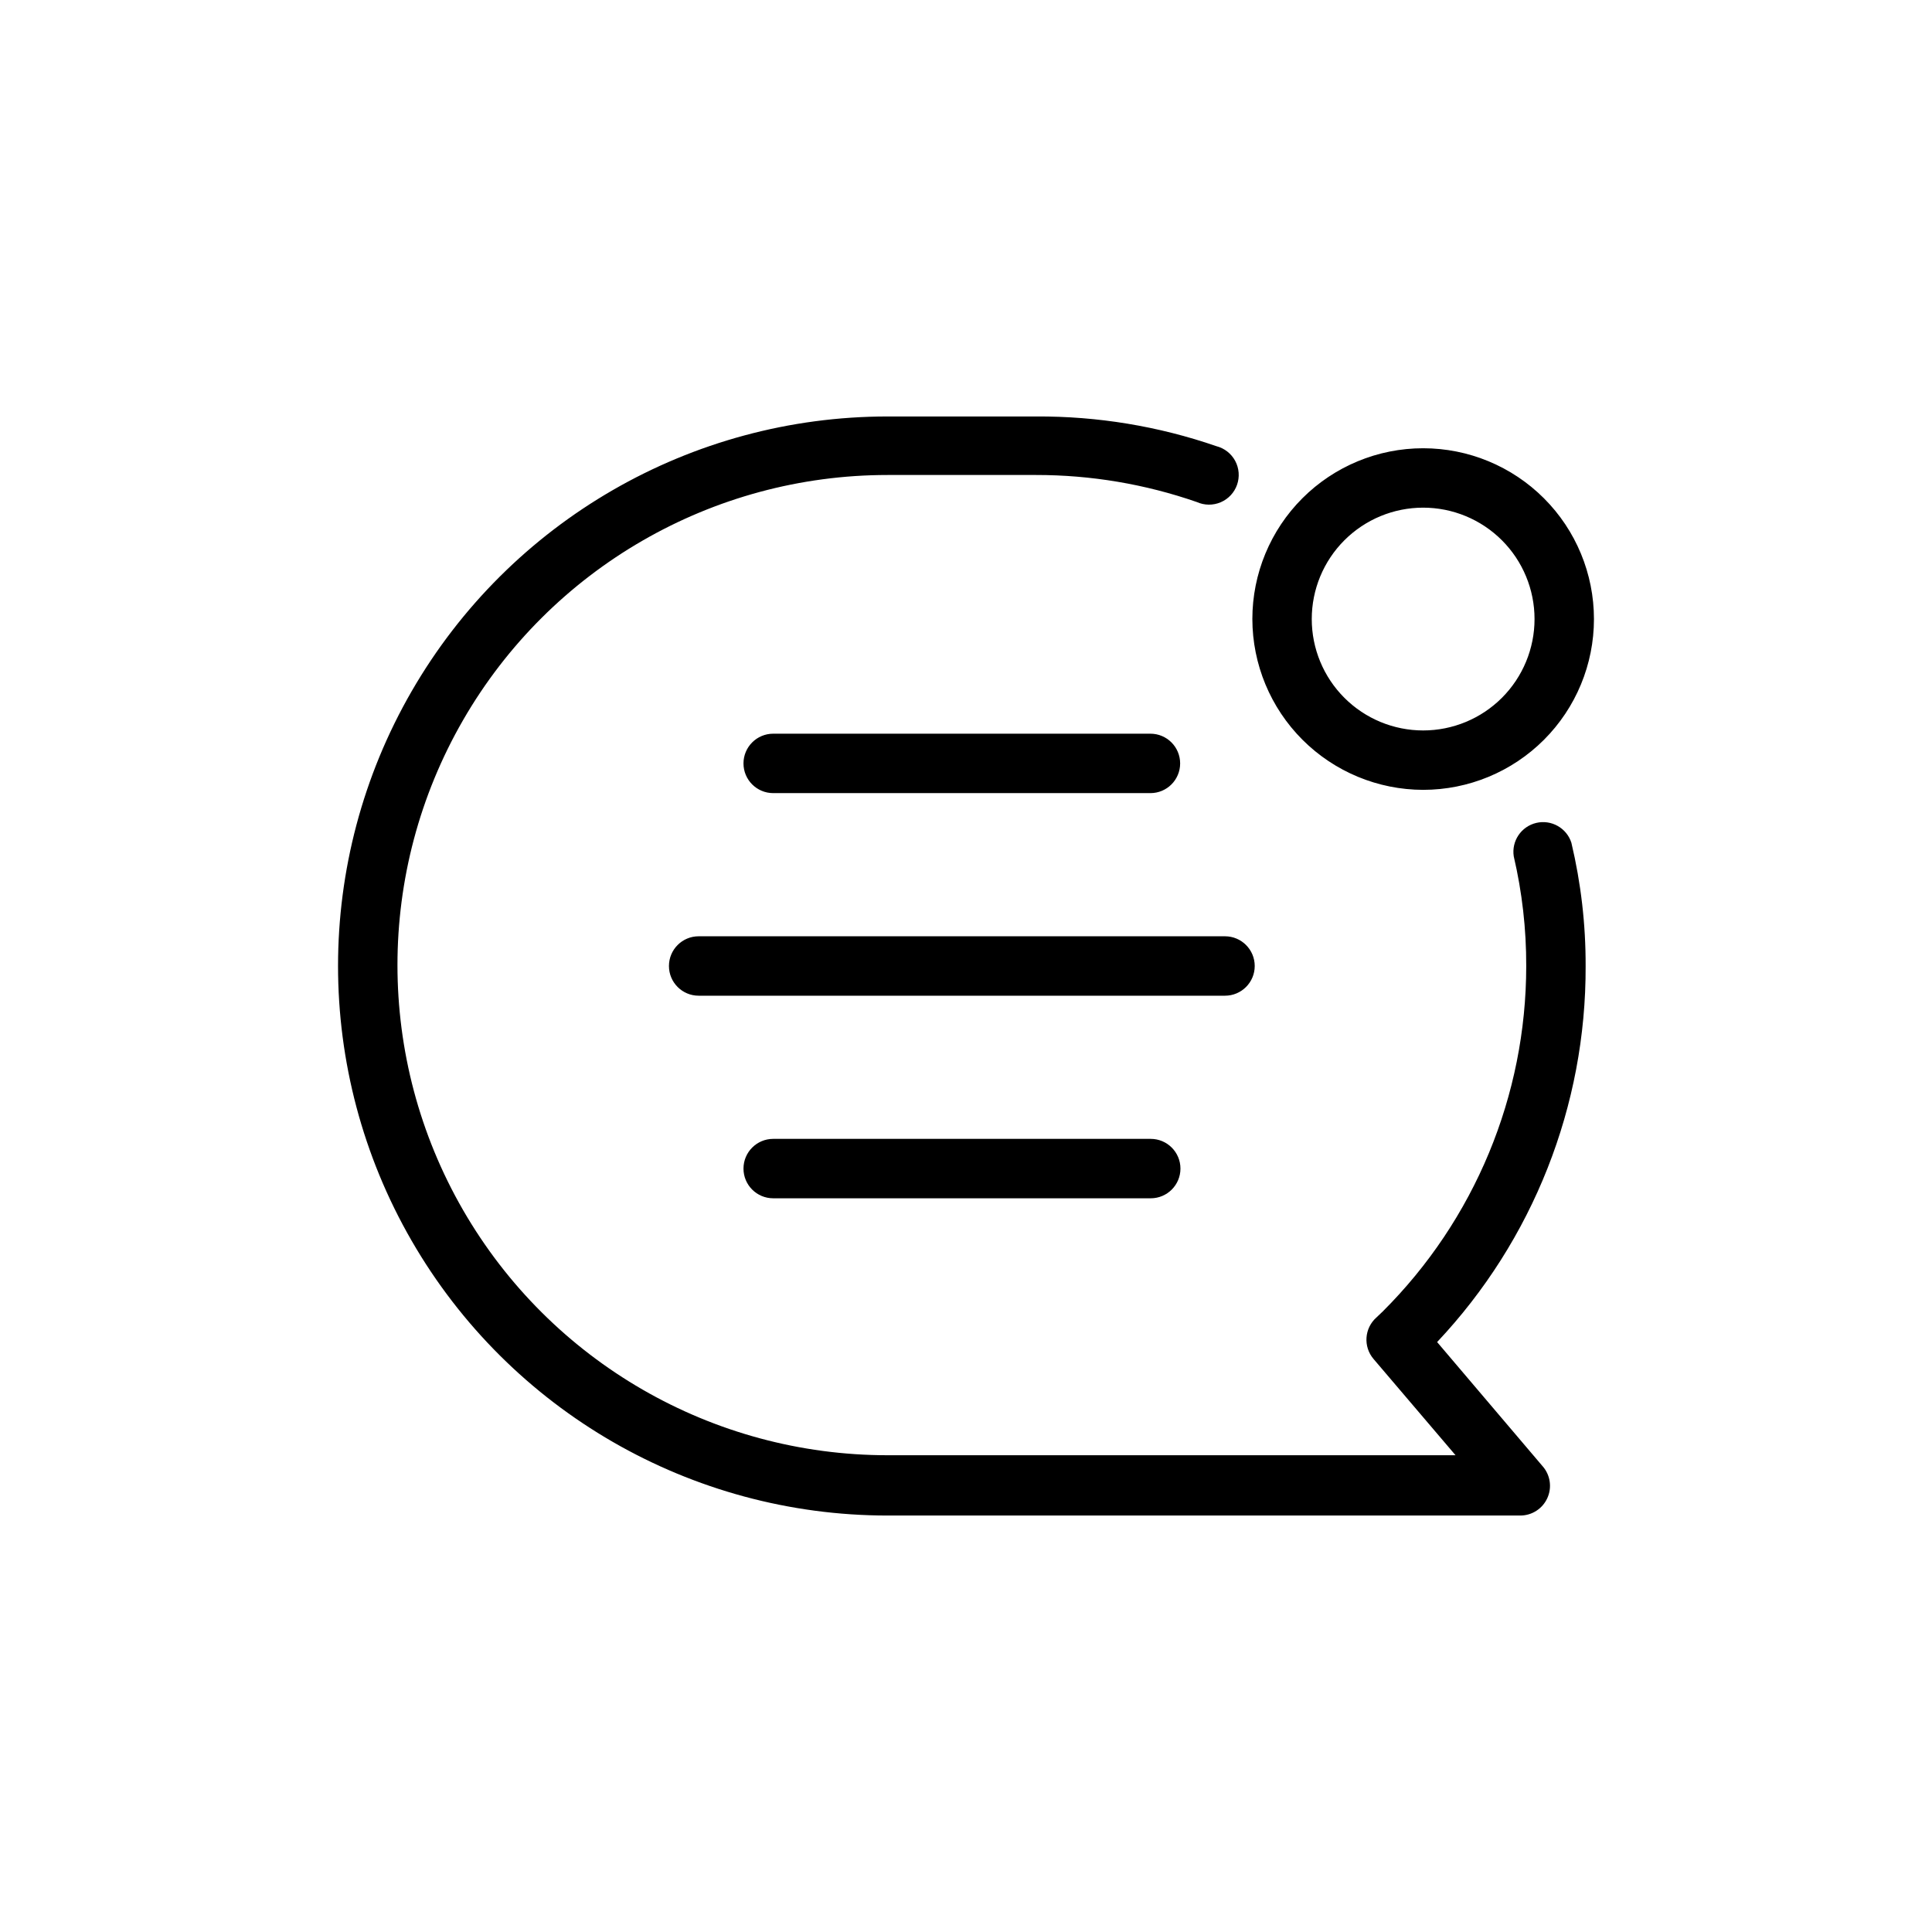
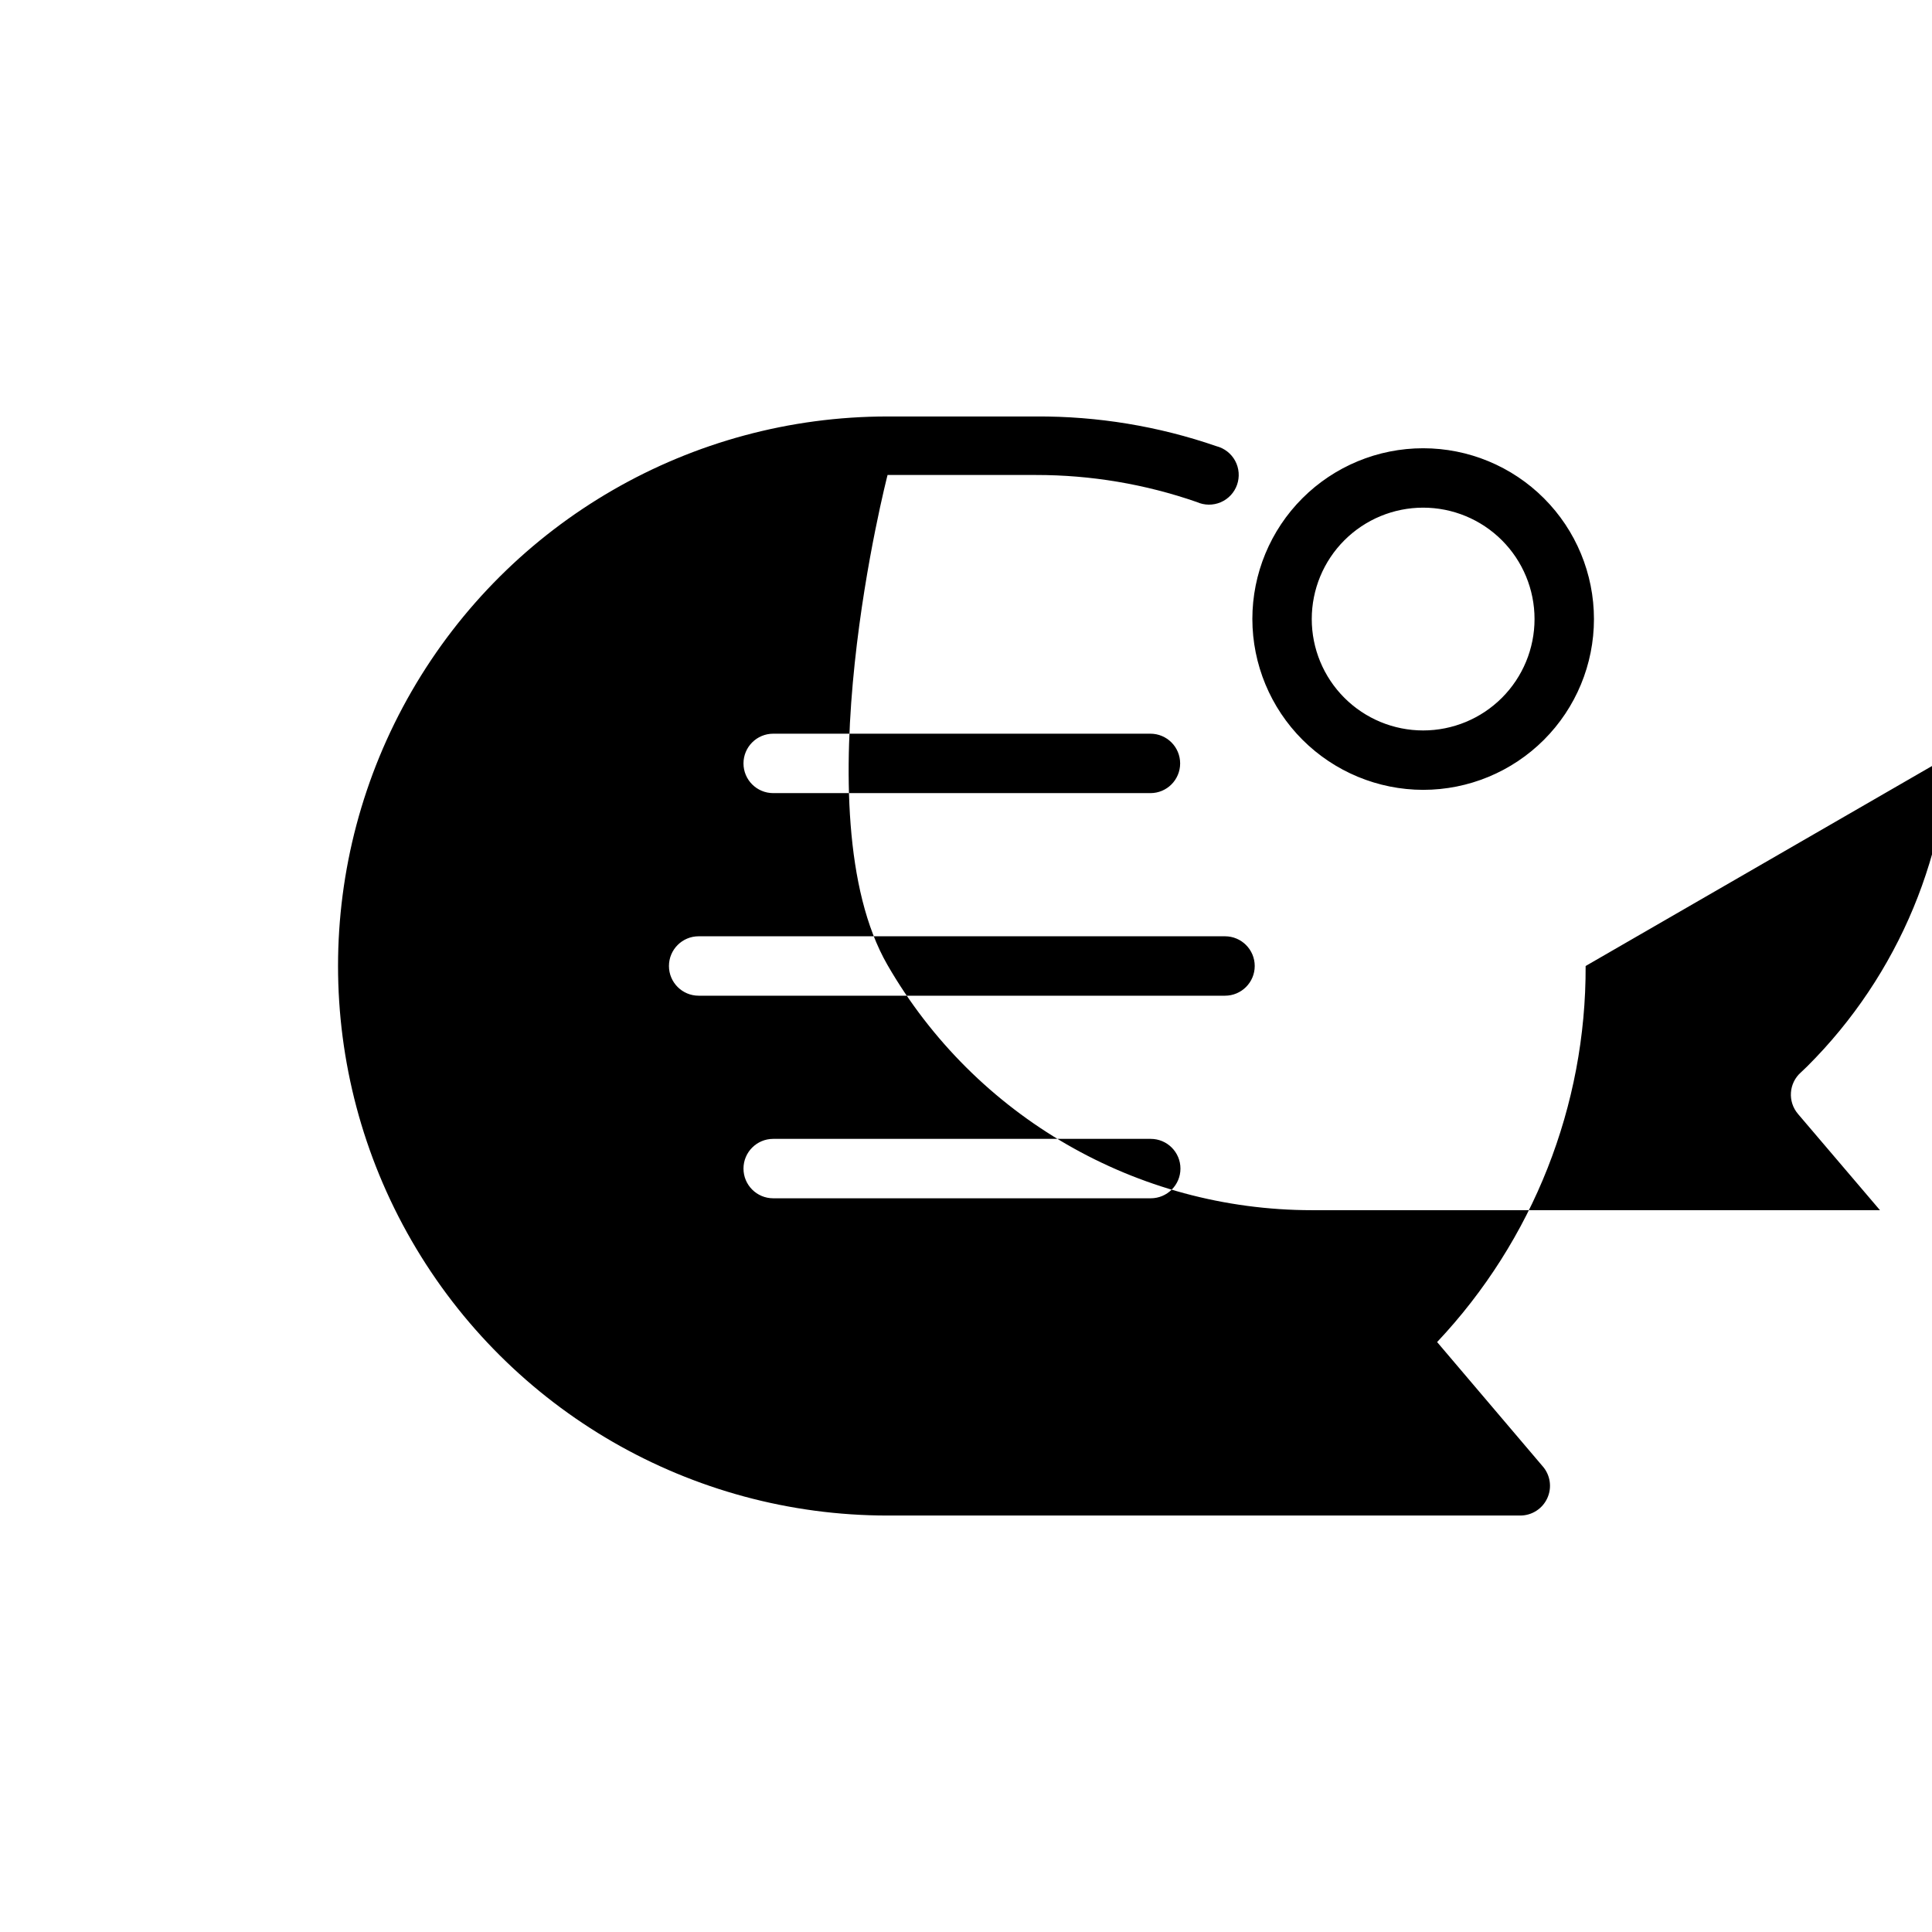
<svg xmlns="http://www.w3.org/2000/svg" fill="#000000" width="800px" height="800px" version="1.1" viewBox="144 144 512 512">
-   <path d="m564.21 400c0.137 37.035-13.953 72.707-39.359 99.66l28.023 32.984 0.004-0.004c1.996 2.336 2.453 5.621 1.164 8.41-1.285 2.793-4.074 4.582-7.148 4.582h-167.68c-52.027 0-100.11-27.758-126.12-72.816-26.012-45.059-26.012-100.57 0-145.63 26.016-45.059 74.094-72.816 126.12-72.816h39.363c16.258-0.094 32.414 2.57 47.781 7.871 2.137 0.547 3.945 1.969 4.988 3.914 1.039 1.945 1.215 4.238 0.484 6.32-0.73 2.082-2.301 3.762-4.328 4.629-2.031 0.867-4.328 0.844-6.34-0.062-13.695-4.754-28.09-7.176-42.586-7.164h-39.363c-46.402 0-89.281 24.754-112.48 64.941s-23.203 89.703 0 129.89 66.082 64.945 112.48 64.945h150.52l-21.727-25.504v-0.004c-2.793-3.269-2.445-8.18 0.785-11.02l1.652-1.574c24.34-24.25 38.02-57.195 38.023-91.551 0.027-9.781-1.082-19.527-3.305-29.051-0.633-4.059 1.965-7.918 5.961-8.867 3.996-0.945 8.051 1.34 9.309 5.246 2.543 10.703 3.812 21.668 3.777 32.672zm-235.06-7.875c-4.348 0-7.871 3.527-7.871 7.875s3.523 7.871 7.871 7.871h139.49c4.348 0 7.875-3.523 7.875-7.871s-3.527-7.875-7.875-7.875zm119.73-37.941c4.348 0 7.871-3.523 7.871-7.871s-3.523-7.875-7.871-7.875h-99.973c-4.348 0-7.875 3.527-7.875 7.875s3.527 7.871 7.875 7.871zm-99.973 91.629c-4.348 0-7.875 3.527-7.875 7.875s3.527 7.871 7.875 7.871h100.05c4.348 0 7.875-3.523 7.875-7.871s-3.527-7.875-7.875-7.875zm126.98-137.76v0.004c0-12.008 4.766-23.52 13.254-32.008 8.492-8.488 20.004-13.258 32.008-13.258 12.004 0 23.52 4.769 32.008 13.258s13.258 20 13.258 32.008c0 12.004-4.769 23.516-13.258 32.004-8.488 8.488-20.004 13.258-32.008 13.258-11.996-0.02-23.5-4.797-31.984-13.281-8.484-8.484-13.258-19.984-13.277-31.98zm15.742 0v0.004c0 7.828 3.109 15.336 8.645 20.871 5.539 5.539 13.047 8.648 20.875 8.648 7.828 0 15.34-3.109 20.875-8.648 5.535-5.535 8.645-13.043 8.645-20.871 0-7.832-3.109-15.34-8.645-20.875-5.535-5.535-13.047-8.648-20.875-8.648-7.828 0-15.336 3.113-20.875 8.648-5.535 5.535-8.645 13.043-8.645 20.875z" />
+   <path d="m564.21 400c0.137 37.035-13.953 72.707-39.359 99.66l28.023 32.984 0.004-0.004c1.996 2.336 2.453 5.621 1.164 8.41-1.285 2.793-4.074 4.582-7.148 4.582h-167.68c-52.027 0-100.11-27.758-126.12-72.816-26.012-45.059-26.012-100.57 0-145.63 26.016-45.059 74.094-72.816 126.12-72.816h39.363c16.258-0.094 32.414 2.57 47.781 7.871 2.137 0.547 3.945 1.969 4.988 3.914 1.039 1.945 1.215 4.238 0.484 6.32-0.73 2.082-2.301 3.762-4.328 4.629-2.031 0.867-4.328 0.844-6.34-0.062-13.695-4.754-28.09-7.176-42.586-7.164h-39.363s-23.203 89.703 0 129.89 66.082 64.945 112.48 64.945h150.52l-21.727-25.504v-0.004c-2.793-3.269-2.445-8.18 0.785-11.02l1.652-1.574c24.34-24.25 38.02-57.195 38.023-91.551 0.027-9.781-1.082-19.527-3.305-29.051-0.633-4.059 1.965-7.918 5.961-8.867 3.996-0.945 8.051 1.34 9.309 5.246 2.543 10.703 3.812 21.668 3.777 32.672zm-235.06-7.875c-4.348 0-7.871 3.527-7.871 7.875s3.523 7.871 7.871 7.871h139.49c4.348 0 7.875-3.523 7.875-7.871s-3.527-7.875-7.875-7.875zm119.73-37.941c4.348 0 7.871-3.523 7.871-7.871s-3.523-7.875-7.871-7.875h-99.973c-4.348 0-7.875 3.527-7.875 7.875s3.527 7.871 7.875 7.871zm-99.973 91.629c-4.348 0-7.875 3.527-7.875 7.875s3.527 7.871 7.875 7.871h100.05c4.348 0 7.875-3.523 7.875-7.871s-3.527-7.875-7.875-7.875zm126.98-137.76v0.004c0-12.008 4.766-23.52 13.254-32.008 8.492-8.488 20.004-13.258 32.008-13.258 12.004 0 23.52 4.769 32.008 13.258s13.258 20 13.258 32.008c0 12.004-4.769 23.516-13.258 32.004-8.488 8.488-20.004 13.258-32.008 13.258-11.996-0.02-23.5-4.797-31.984-13.281-8.484-8.484-13.258-19.984-13.277-31.98zm15.742 0v0.004c0 7.828 3.109 15.336 8.645 20.871 5.539 5.539 13.047 8.648 20.875 8.648 7.828 0 15.34-3.109 20.875-8.648 5.535-5.535 8.645-13.043 8.645-20.871 0-7.832-3.109-15.34-8.645-20.875-5.535-5.535-13.047-8.648-20.875-8.648-7.828 0-15.336 3.113-20.875 8.648-5.535 5.535-8.645 13.043-8.645 20.875z" />
</svg>